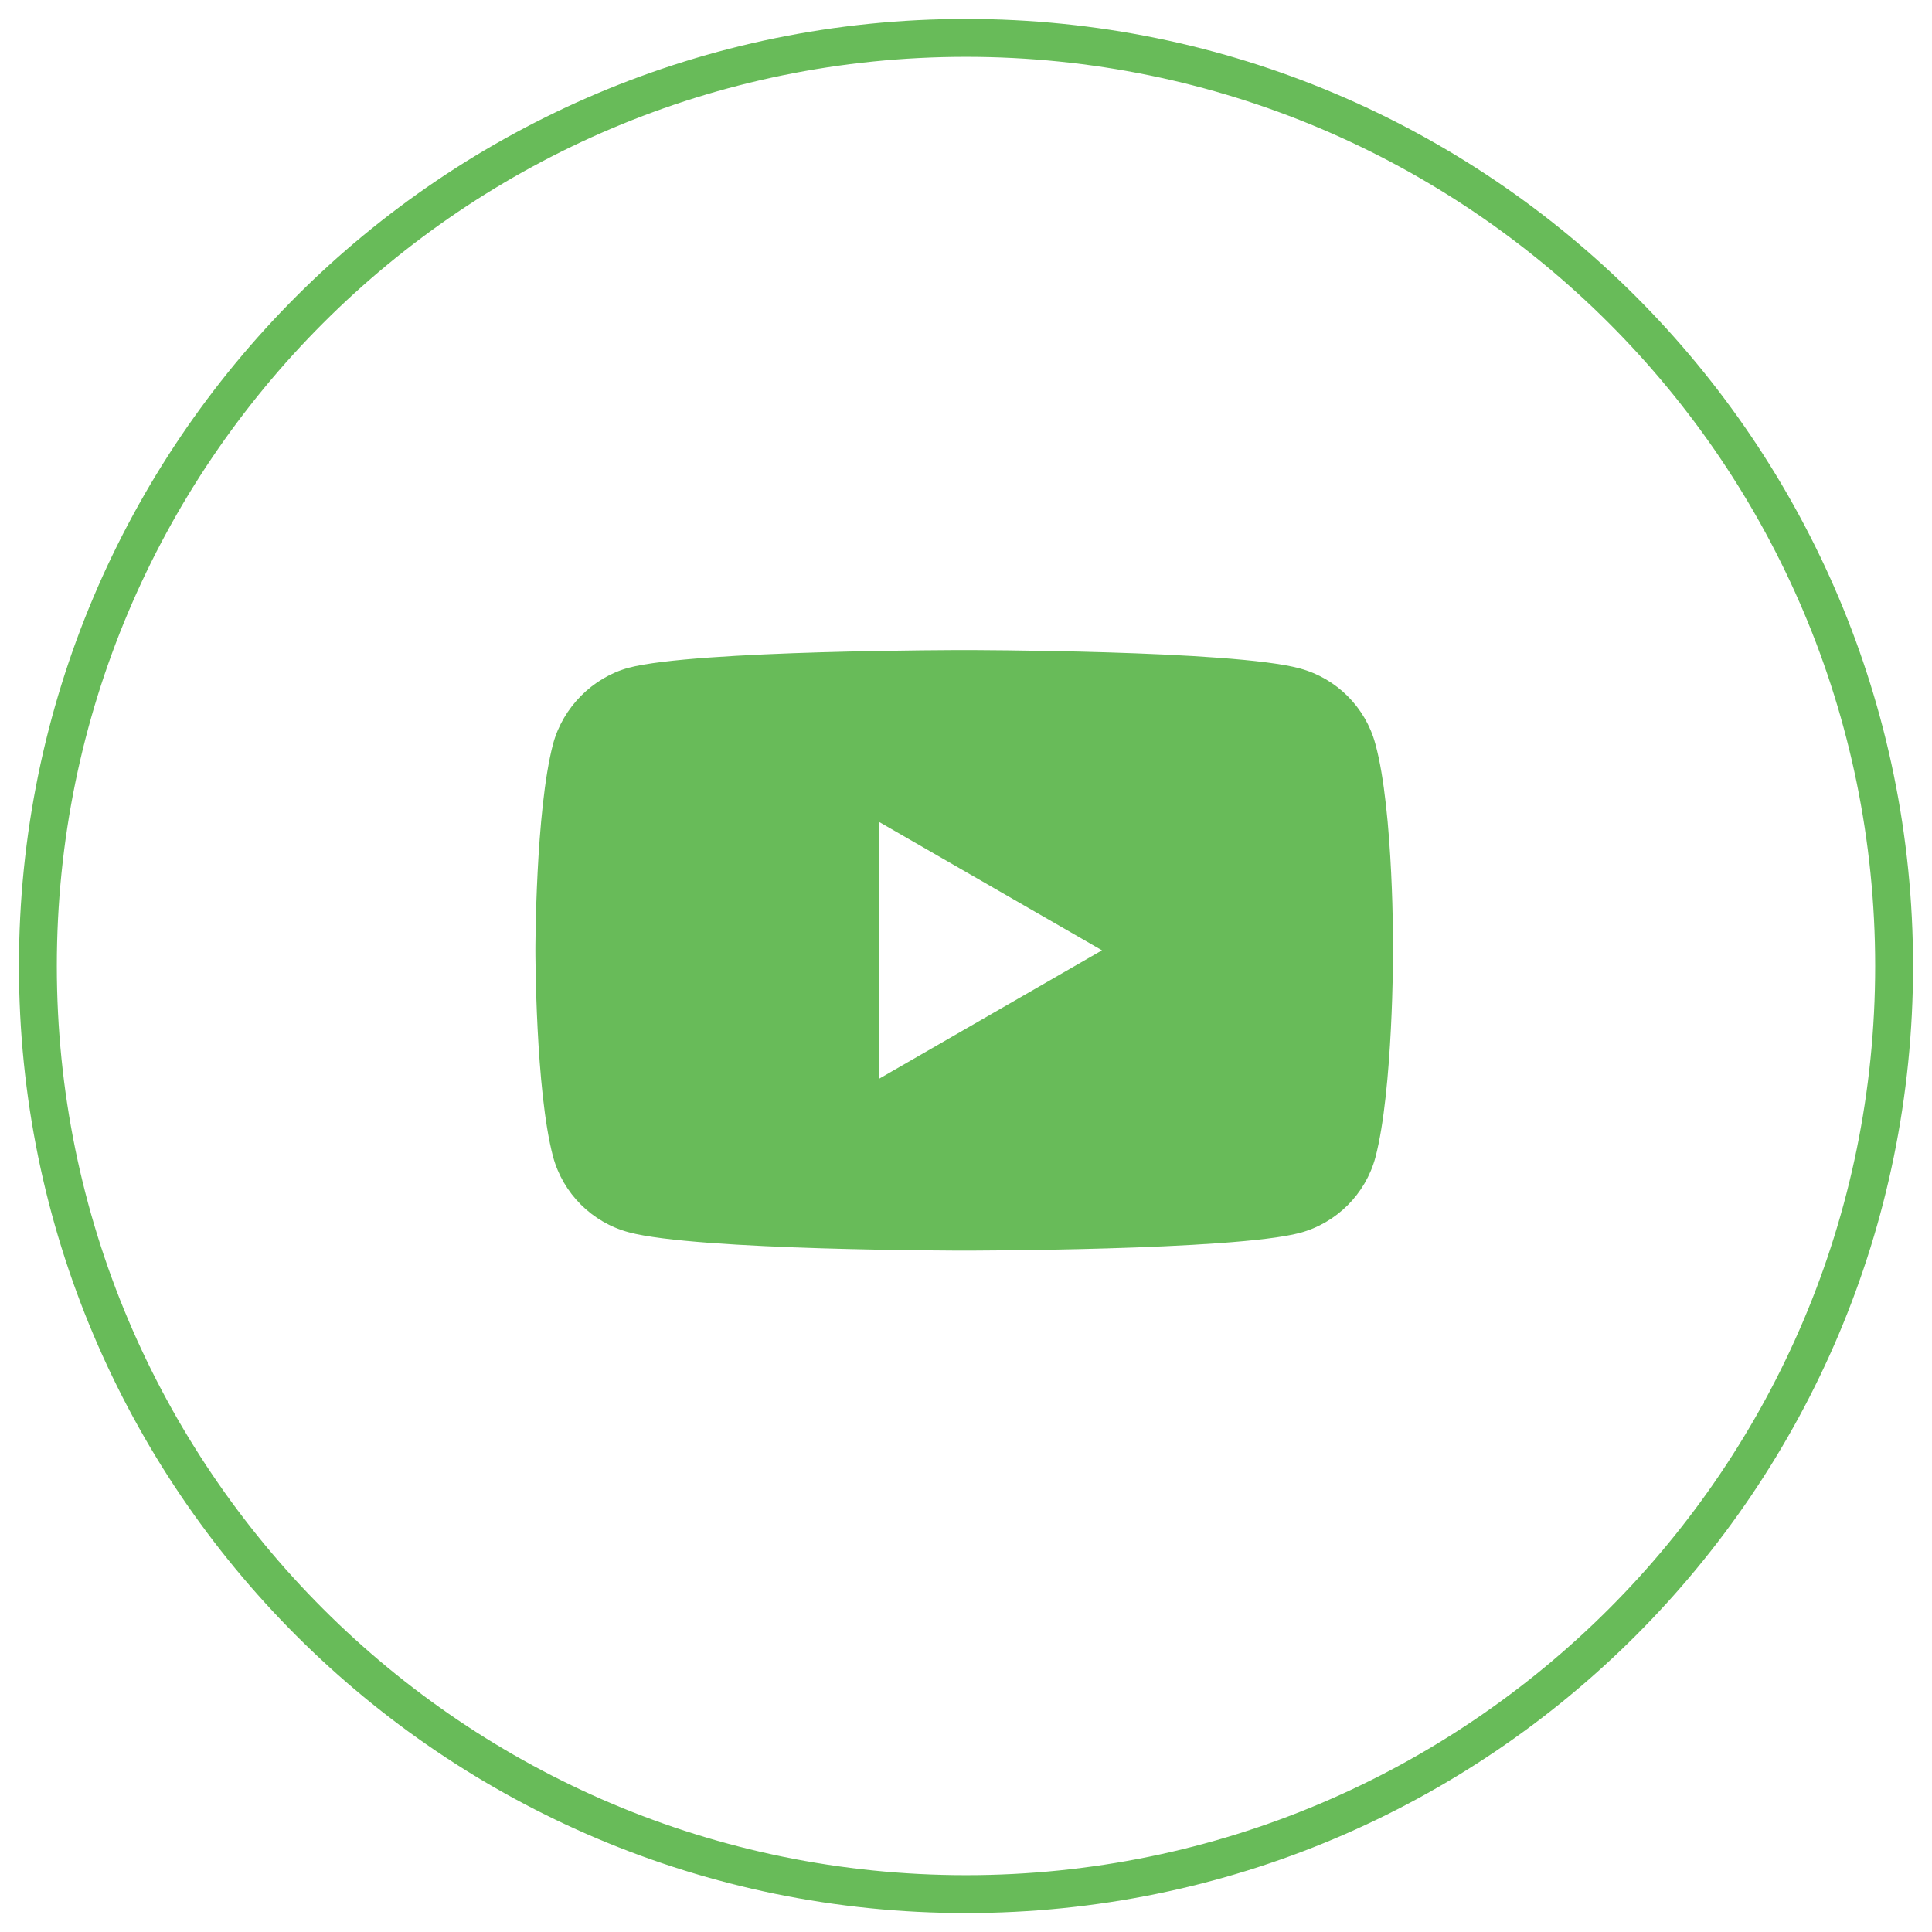
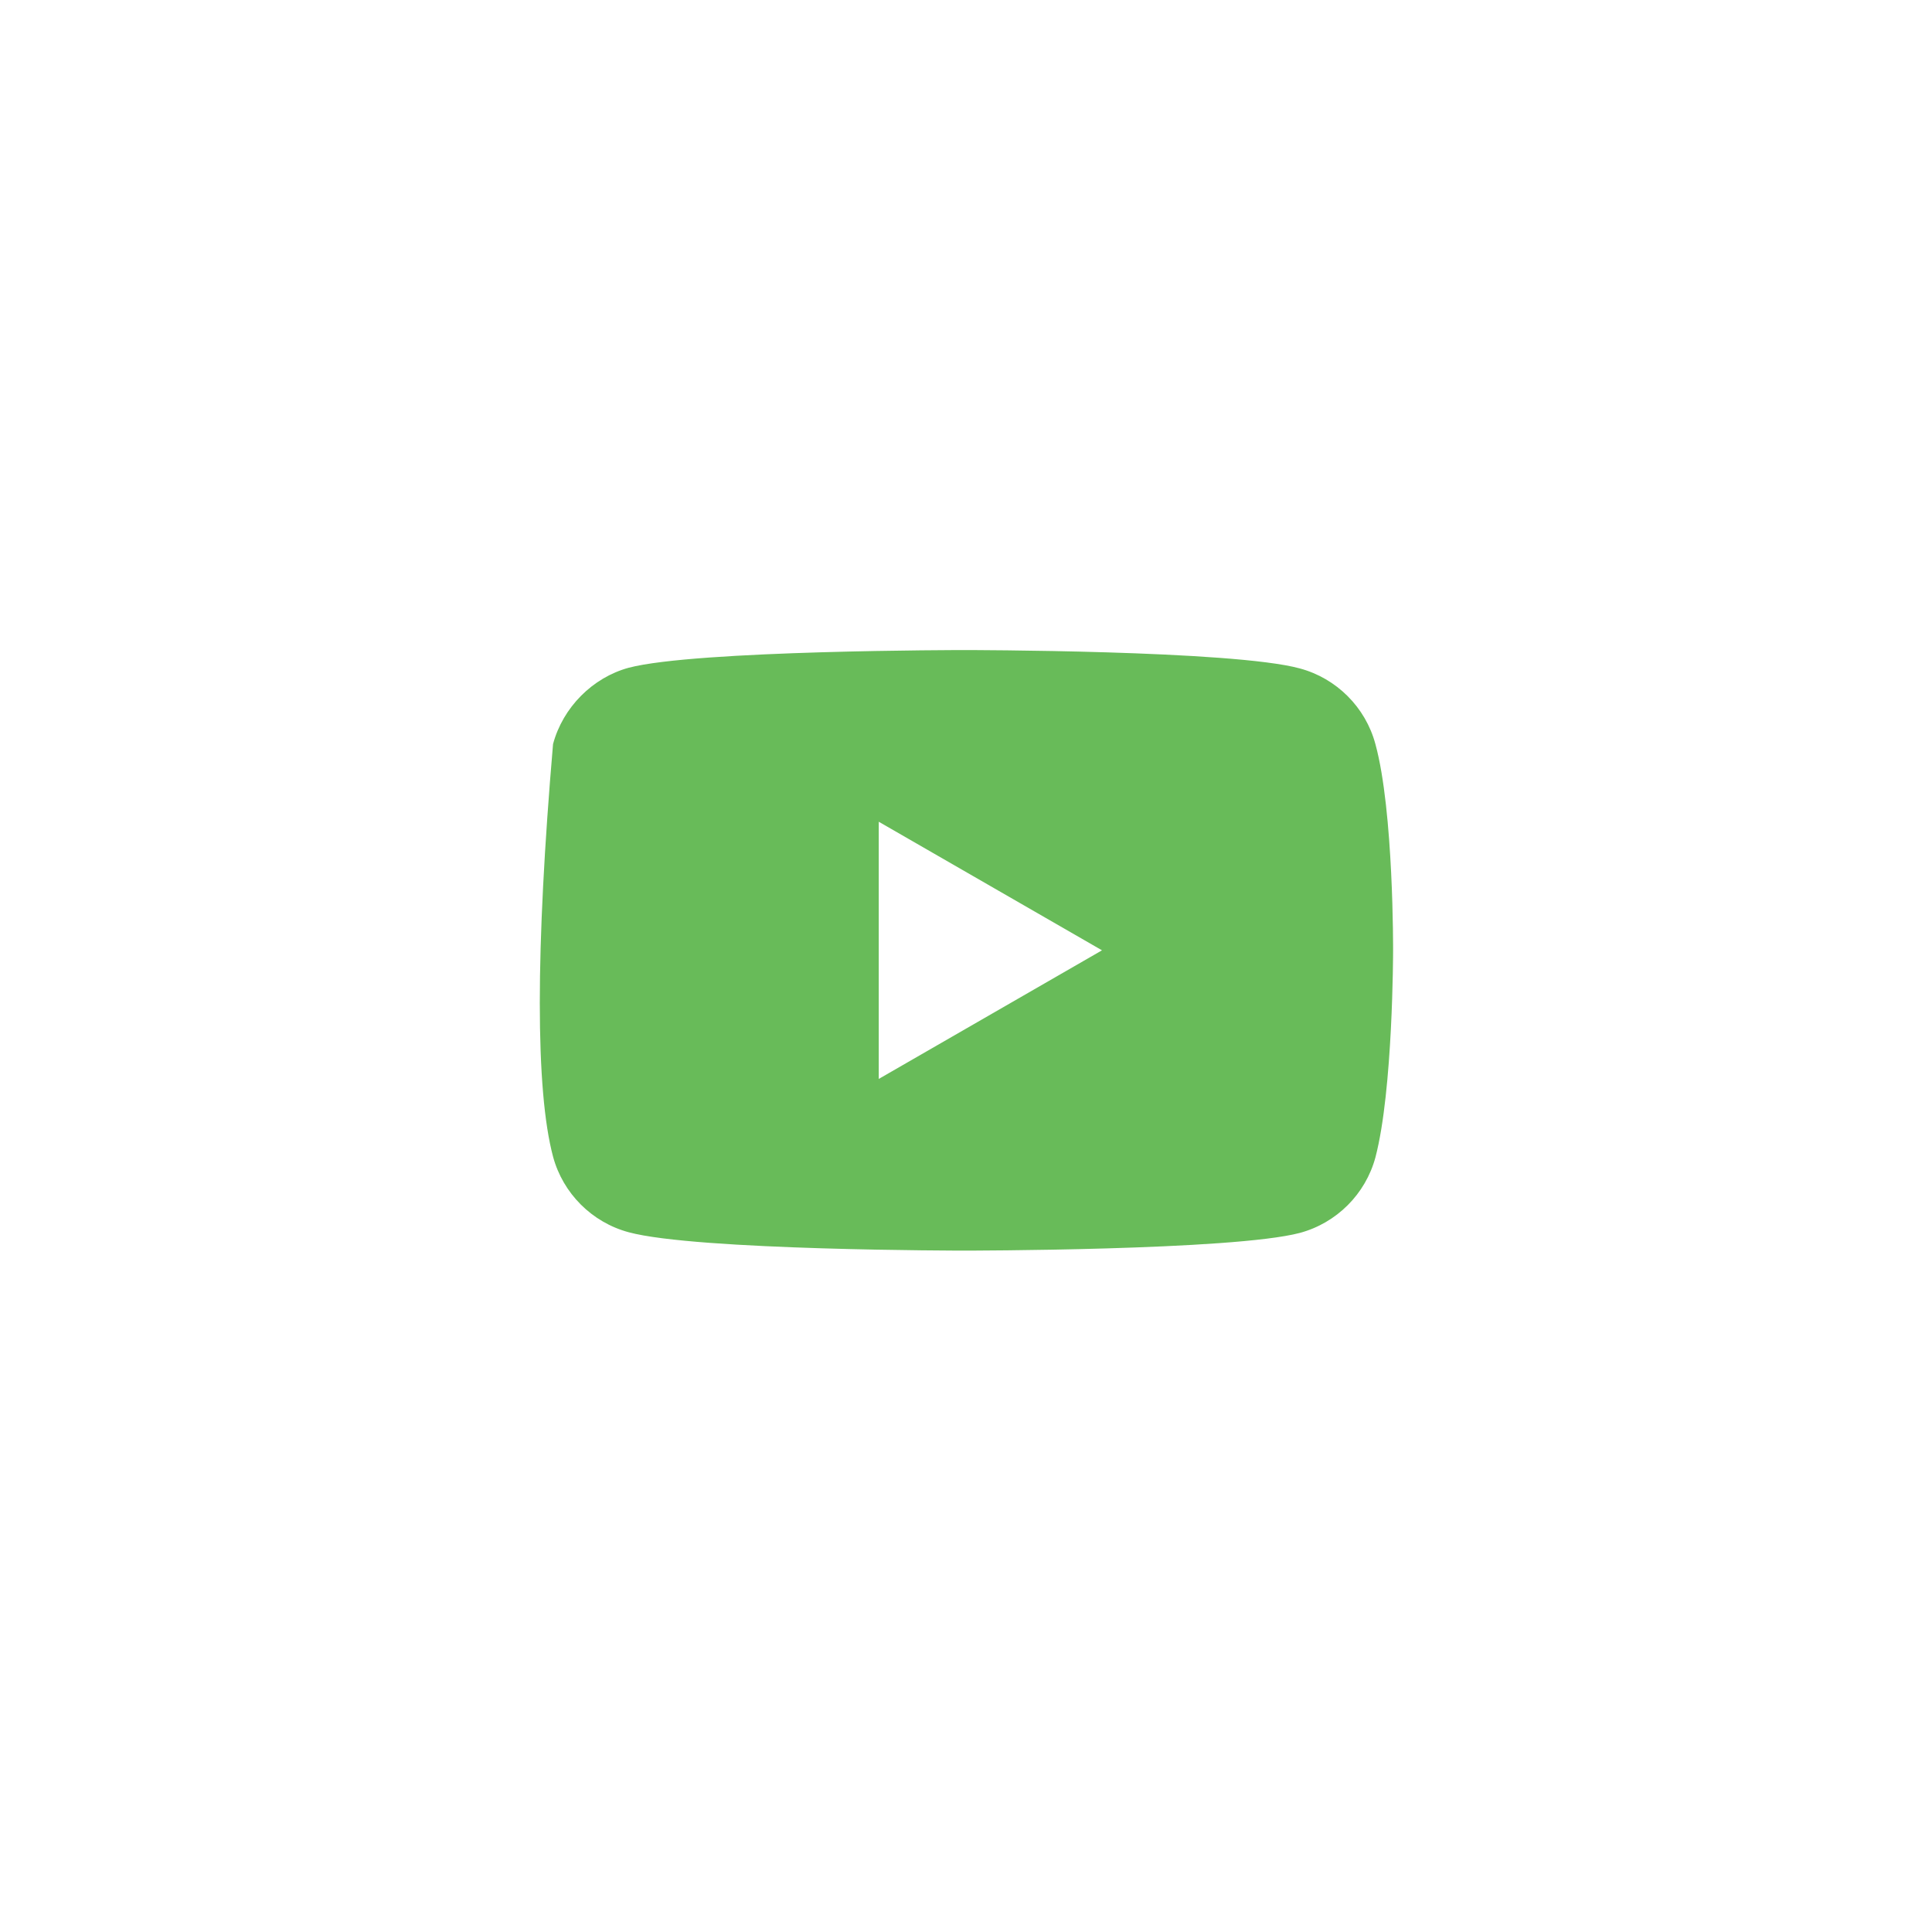
<svg xmlns="http://www.w3.org/2000/svg" width="51" height="51" viewBox="0 0 51 51" fill="none">
  <g clipPath="url(#clip0_3491_8364)">
-     <path d="M25.5 50C39.031 50 50 39.031 50 25.5C50 11.969 39.031 1 25.5 1C11.969 1 1 11.969 1 25.5C1 39.031 11.969 50 25.5 50Z" stroke="#68BB59" strokeWidth="2" />
-     <path d="M36.307 19.641C36.047 18.671 35.282 17.906 34.312 17.645C32.54 17.16 25.453 17.16 25.453 17.16C25.453 17.16 18.366 17.16 16.595 17.627C15.643 17.887 14.86 18.671 14.599 19.641C14.133 21.412 14.133 25.087 14.133 25.087C14.133 25.087 14.133 28.779 14.599 30.532C14.86 31.502 15.625 32.267 16.595 32.528C18.385 33.013 25.453 33.013 25.453 33.013C25.453 33.013 32.54 33.013 34.312 32.546C35.282 32.285 36.047 31.521 36.308 30.551C36.774 28.779 36.774 25.105 36.774 25.105C36.774 25.105 36.793 21.412 36.307 19.641ZM23.197 28.481V21.692L29.09 25.086L23.197 28.481Z" fill="#68BB59" />
+     <path d="M36.307 19.641C36.047 18.671 35.282 17.906 34.312 17.645C32.54 17.16 25.453 17.16 25.453 17.16C25.453 17.16 18.366 17.16 16.595 17.627C15.643 17.887 14.86 18.671 14.599 19.641C14.133 25.087 14.133 28.779 14.599 30.532C14.86 31.502 15.625 32.267 16.595 32.528C18.385 33.013 25.453 33.013 25.453 33.013C25.453 33.013 32.54 33.013 34.312 32.546C35.282 32.285 36.047 31.521 36.308 30.551C36.774 28.779 36.774 25.105 36.774 25.105C36.774 25.105 36.793 21.412 36.307 19.641ZM23.197 28.481V21.692L29.09 25.086L23.197 28.481Z" fill="#68BB59" />
  </g>
  <defs>
    <clipPath id="clip0_3491_8364">
      <rect width="51" height="51" fill="white" />
    </clipPath>
  </defs>
</svg>